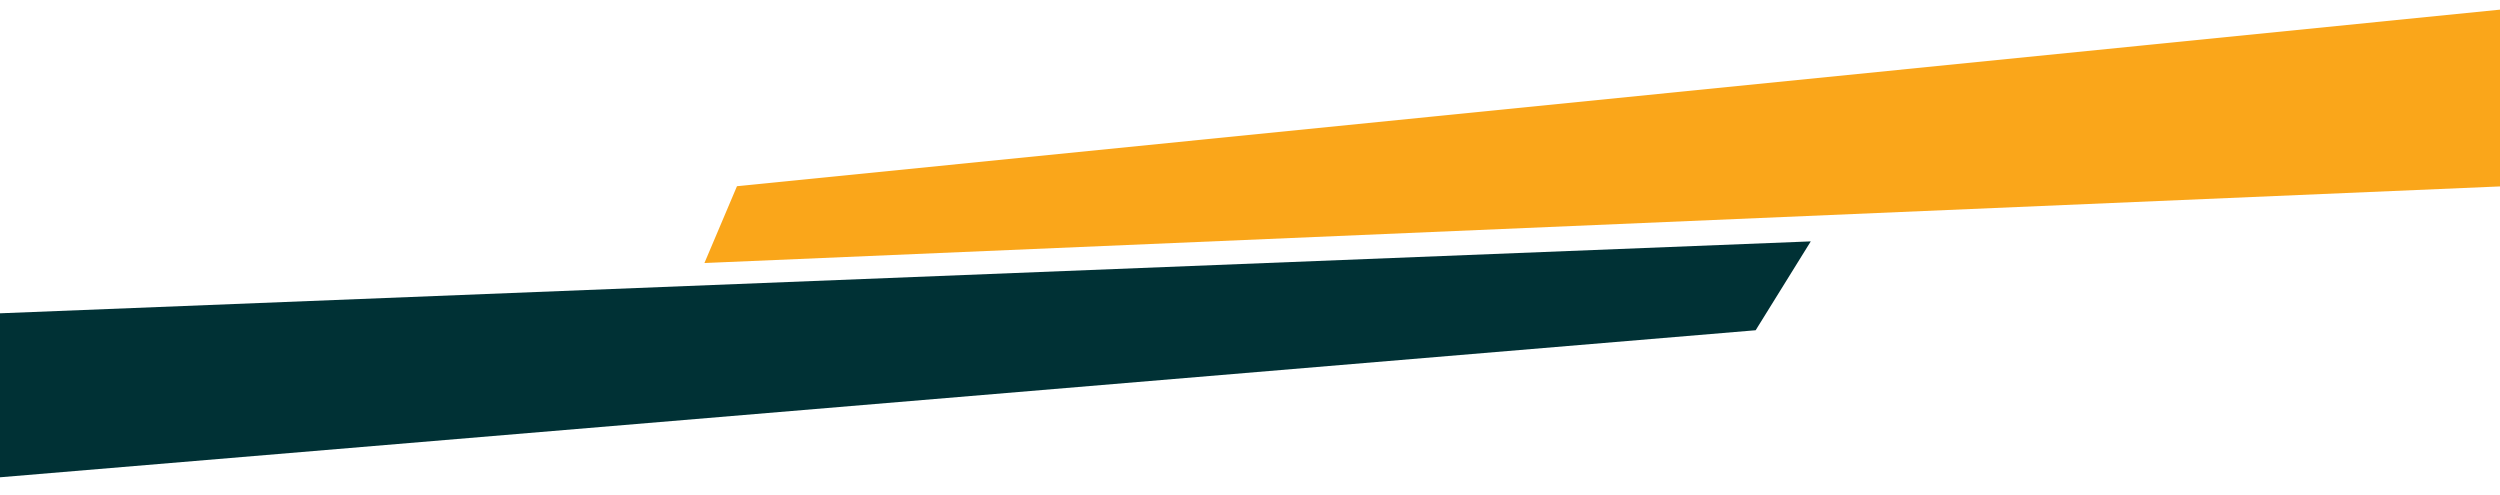
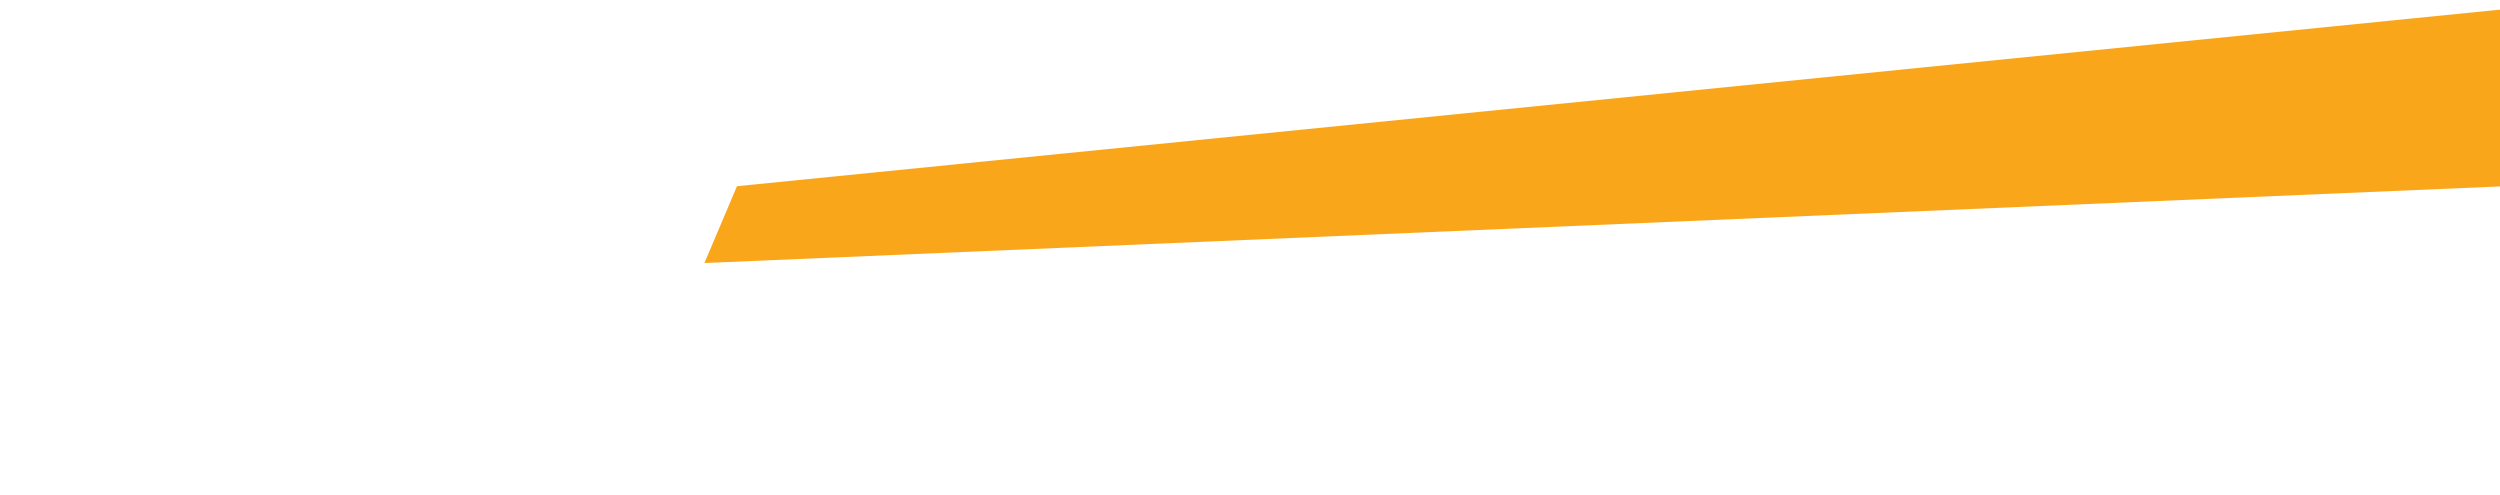
<svg xmlns="http://www.w3.org/2000/svg" width="1920" height="380" viewBox="0 0 1920 380" fill="none">
-   <path d="M-30.72 241.832L1390.67 185.383L1348.34 253.633L-152.051 379.287L-30.72 241.832Z" fill="#003135" />
  <path d="M566 143L1994 0L1924.07 143L541 202L566 143Z" fill="#FAA61A" />
</svg>